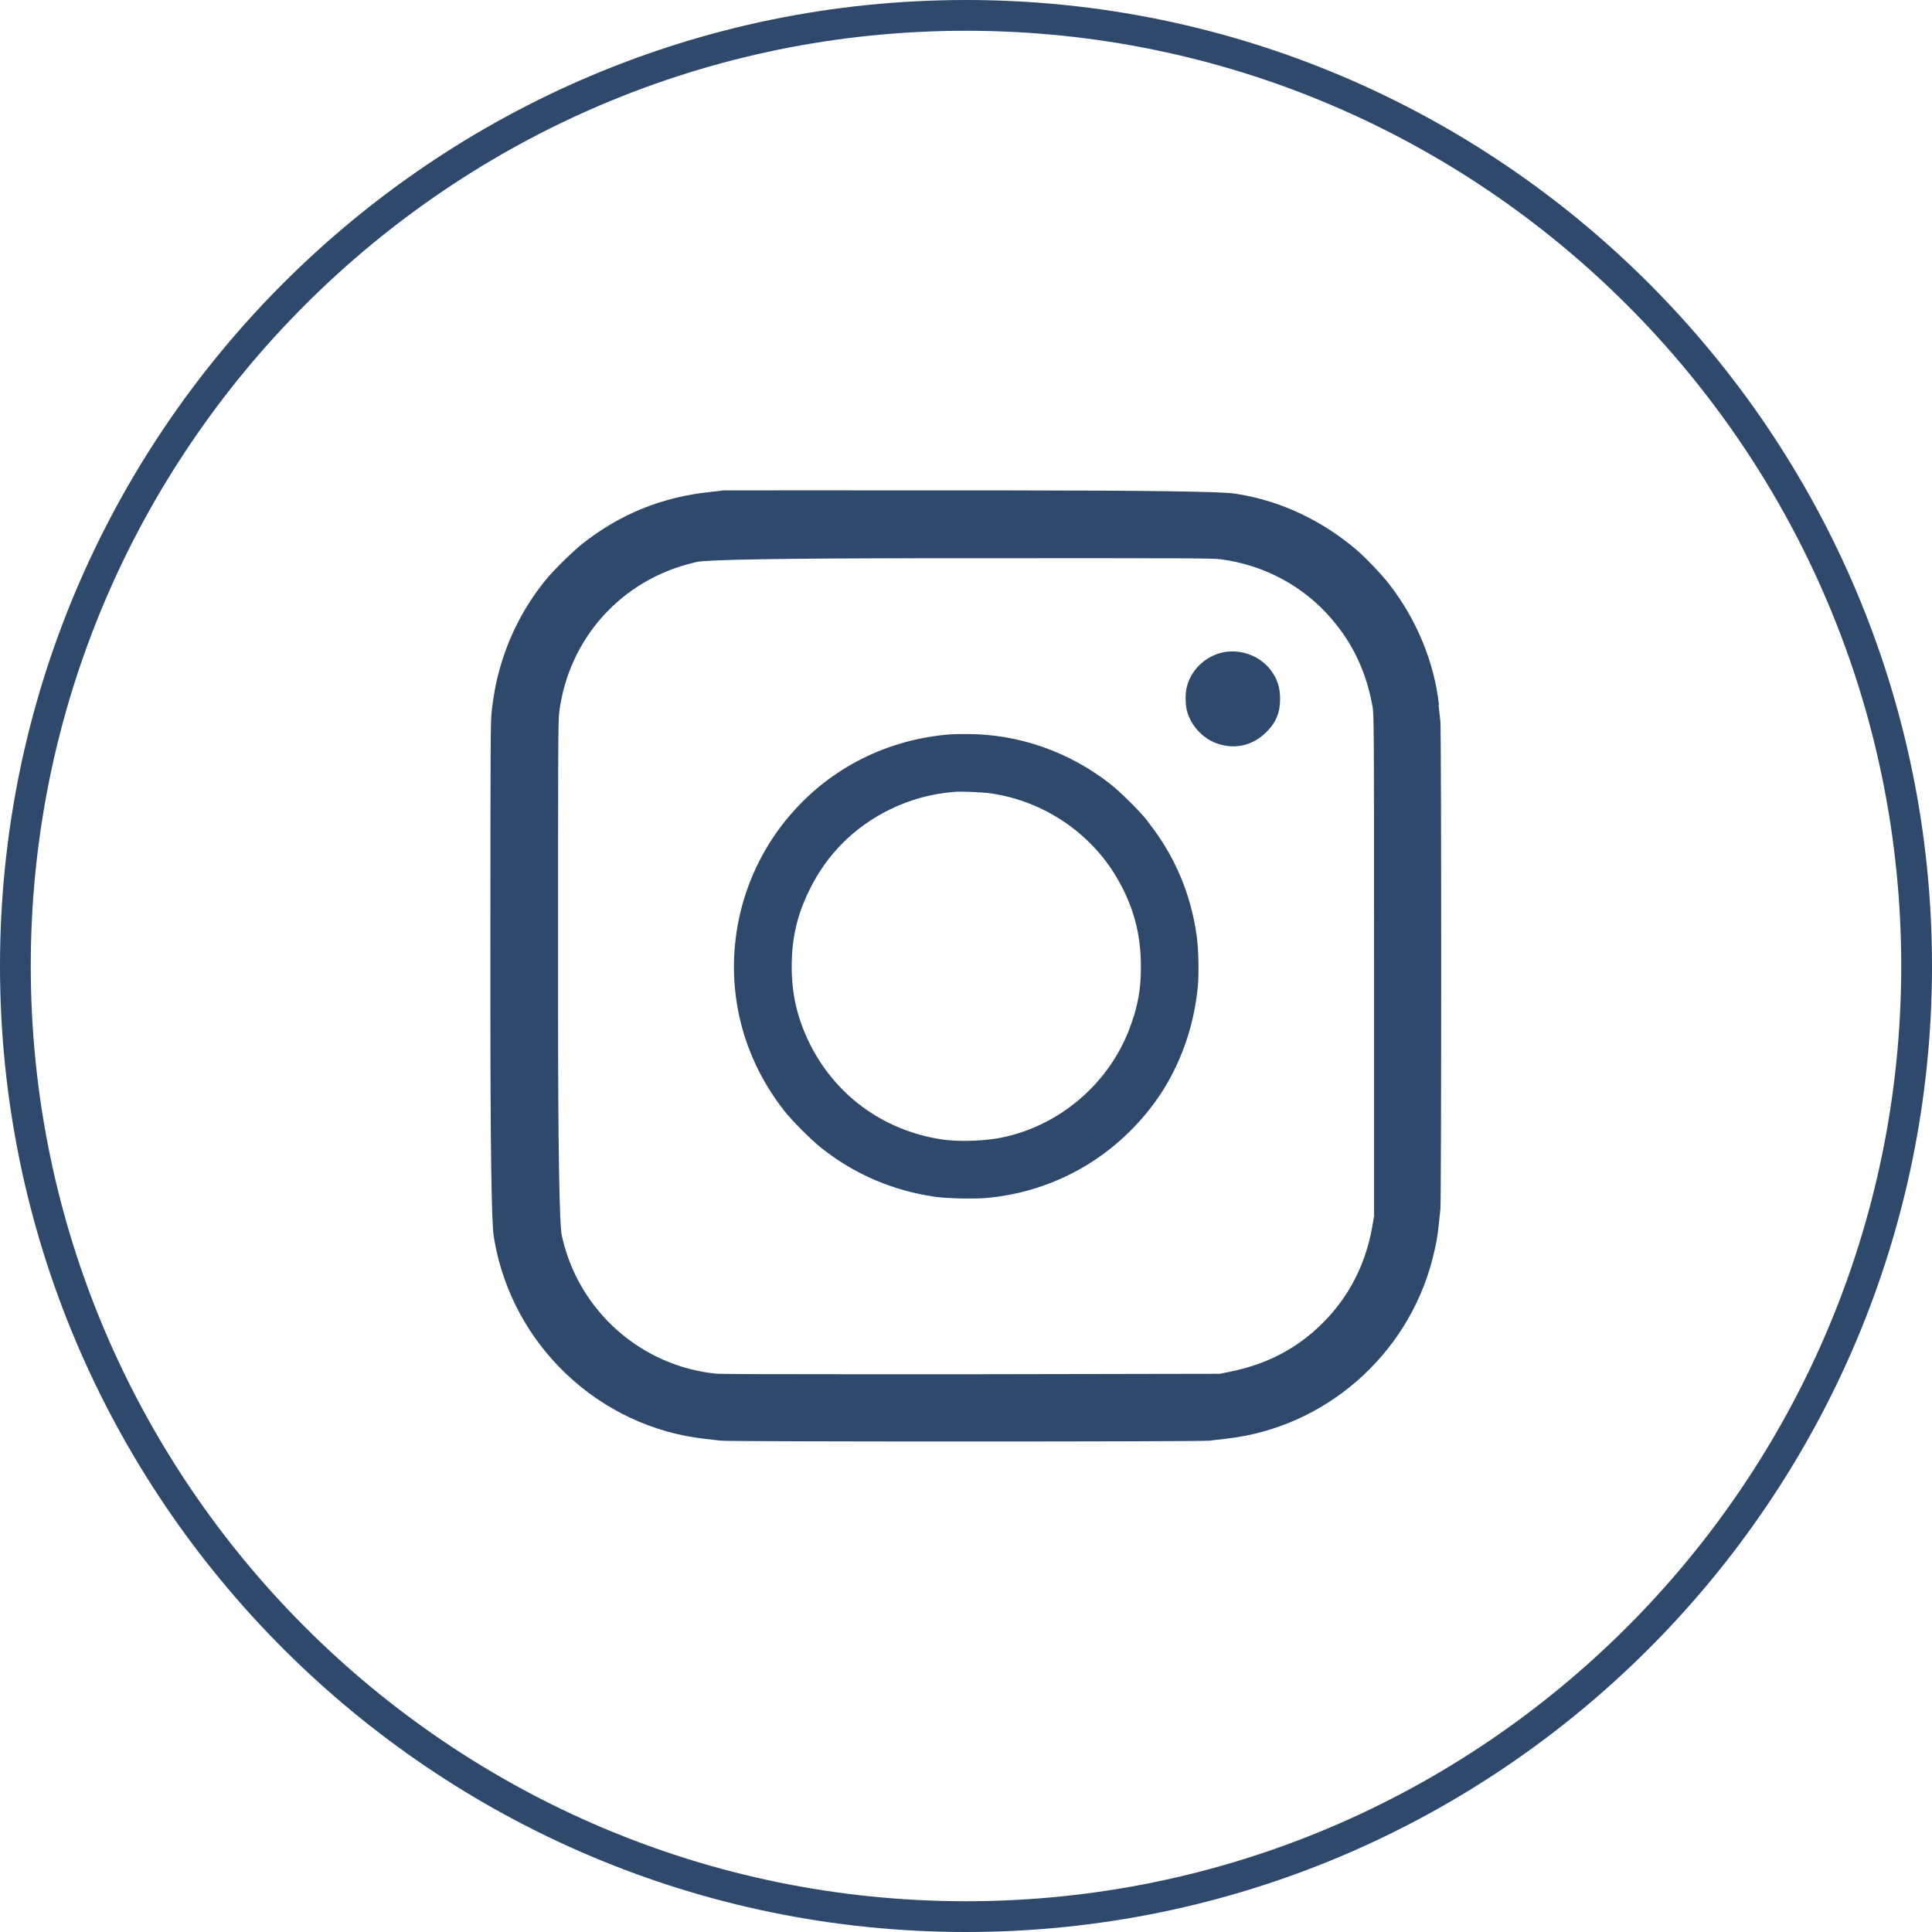
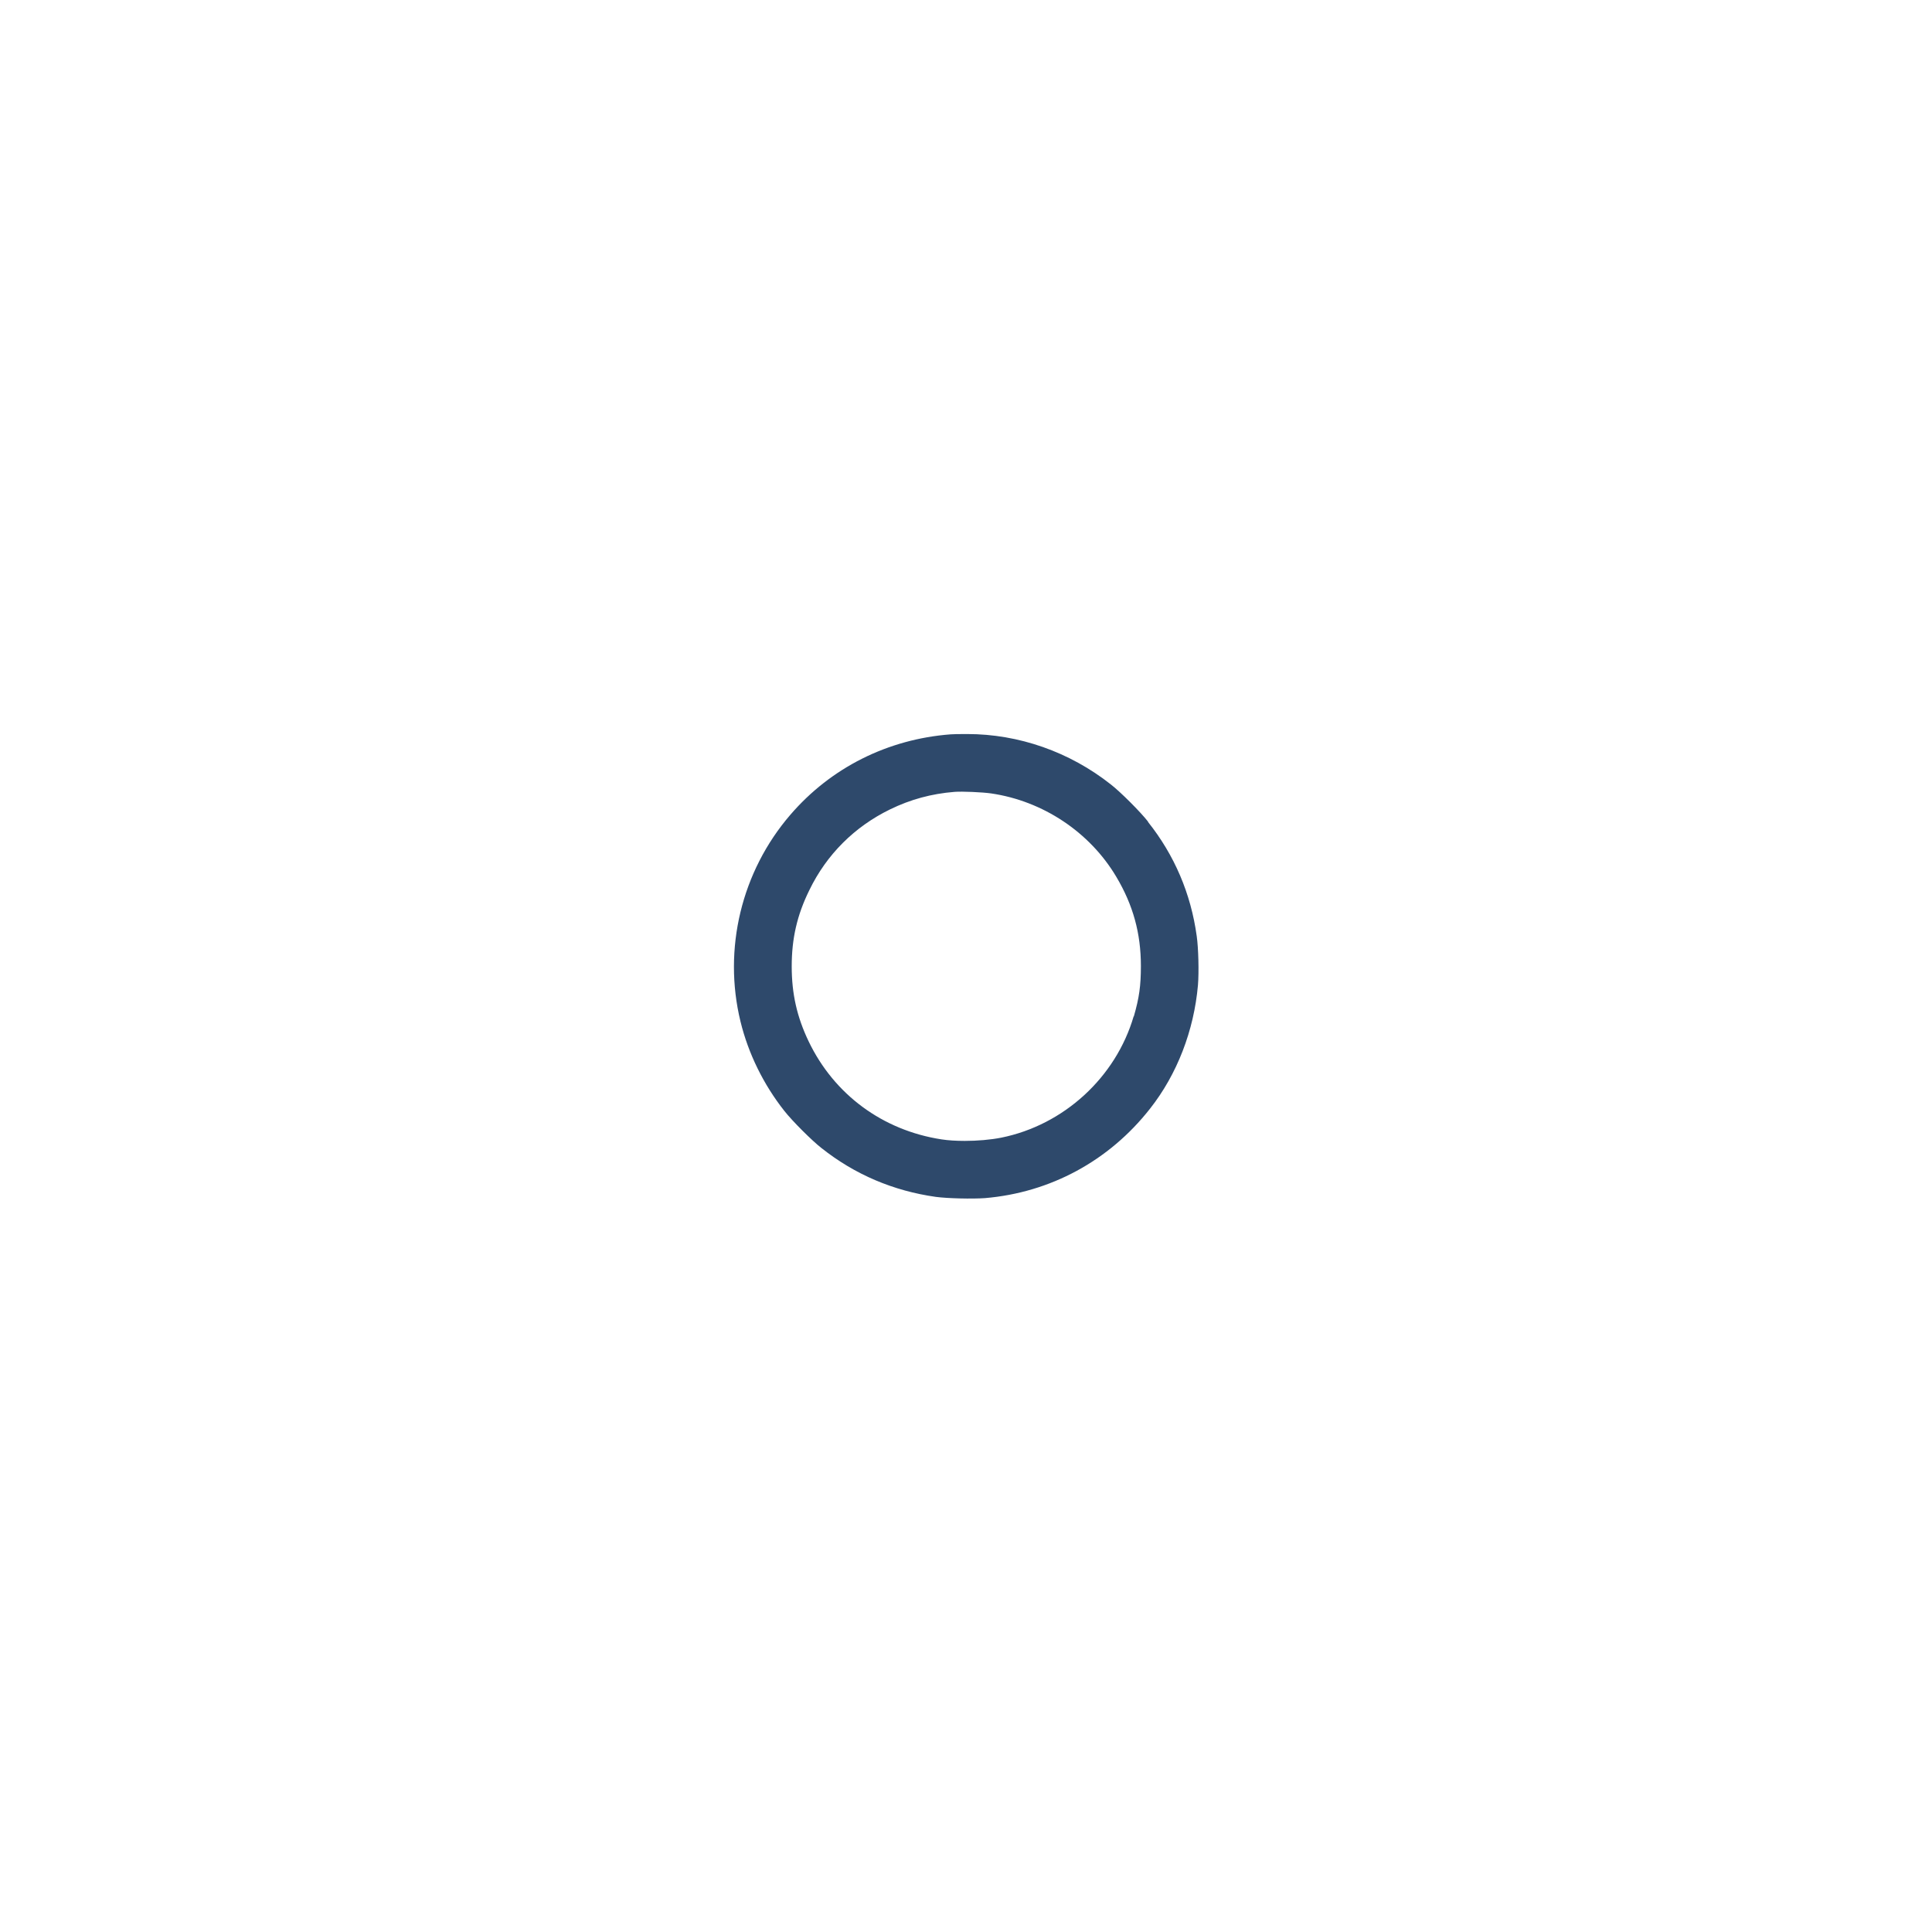
<svg xmlns="http://www.w3.org/2000/svg" id="Calque_2" viewBox="0 0 125.6 125.6">
  <defs>
    <style>.cls-1{fill:#2E496B;}</style>
  </defs>
  <g id="Vector">
-     <path class="cls-1" d="m62.8,125.6C28.17,125.6,0,97.43,0,62.8S28.17,0,62.8,0s62.8,28.17,62.8,62.8-28.17,62.8-62.8,62.8Zm0-123.6C29.27,2,2,29.27,2,62.8s27.27,60.8,60.8,60.8,60.8-27.27,60.8-60.8S96.33,2,62.8,2Z" />
-     <path class="cls-1" d="m93.55,45.84c-.3-2.76-1.44-5.54-3.22-7.84-.49-.64-1.56-1.76-2.16-2.27-2.24-1.9-4.89-3.15-7.65-3.6l-.23-.04q-1.16-.2-14.82-.21h-2.58c-8.26-.01-15.25,0-15.88,0-.15.03-.39.06-.82.1-3.16.33-5.89,1.44-8.34,3.38-.59.47-1.79,1.64-2.28,2.23-1.27,1.52-2.25,3.31-2.86,5.16-.39,1.2-.57,2.06-.74,3.44-.08.66-.09,1.74-.09,16.57v2.41q0,13.98.22,15.21l.04.25c1.19,6.84,6.82,12.15,13.69,12.91.28.03.62.07.87.1l.21.02c.89.07,30.84.07,31.73,0l.22-.03c.25-.03.59-.07.86-.1,6.39-.71,11.78-5.39,13.4-11.66.23-.89.36-1.58.42-2.32l.1-.93c.07-.86.07-30.8,0-31.72l-.12-1.08Zm-4.23,33.26l-.12.71c-.44,2.43-1.52,4.51-3.2,6.19-1.67,1.68-3.69,2.72-6.15,3.2l-.56.11-16.13.03c-2.81,0-5.19,0-7.2,0-6.57,0-9.11-.01-9.43-.04-4.84-.5-8.84-4.03-9.96-8.77l-.04-.17q-.25-1.02-.25-15.21v-2.33c0-14,0-16.01.08-16.55.62-4.78,4.05-8.58,8.74-9.69l.16-.04q.97-.24,15.01-.25h2.49c14.7-.01,16.09,0,16.61.07h0c2.82.37,5.39,1.75,7.21,3.89,1.4,1.63,2.26,3.49,2.65,5.69.09.55.1,1.18.1,16.88v16.28Z" />
-     <path class="cls-1" d="m80.12,42.35c-.25,0-.5.03-.74.09h0c-1.11.29-1.99,1.18-2.24,2.28-.09.4-.08,1.08.02,1.48.25.95,1,1.78,1.92,2.12,1.18.43,2.36.16,3.25-.73.63-.62.89-1.27.89-2.16,0-.74-.19-1.32-.62-1.88-.58-.76-1.53-1.2-2.48-1.2Z" />
    <path class="cls-1" d="m74.64,53.42c-.5-.64-1.79-1.93-2.42-2.42-2.68-2.12-5.99-3.28-9.34-3.28-.06,0-.12,0-.18,0-.38,0-.79.01-.9.02h0c-4.08.31-7.78,2.16-10.42,5.23-3.18,3.69-4.39,8.72-3.24,13.44.51,2.09,1.5,4.1,2.85,5.81.51.65,1.8,1.94,2.42,2.42,2.17,1.72,4.67,2.78,7.43,3.17.75.1,2.35.14,3.19.08,4.25-.36,8.07-2.42,10.73-5.81,1.76-2.23,2.86-5.08,3.12-8.04.07-.85.03-2.42-.08-3.18-.38-2.77-1.45-5.27-3.17-7.43Zm-.94,12.65c-1.16,3.97-4.54,7.07-8.61,7.89-.71.14-1.56.21-2.37.21-.55,0-1.07-.03-1.52-.1-3.82-.59-6.97-2.91-8.63-6.37-.76-1.59-1.1-3.09-1.1-4.88s.34-3.32,1.15-4.96c1.12-2.31,2.94-4.12,5.24-5.24,1.33-.65,2.7-1.02,4.19-1.14.49-.04,1.83.02,2.38.1,3.37.49,6.42,2.52,8.14,5.42,1.09,1.83,1.6,3.67,1.6,5.8,0,1.28-.11,2.07-.46,3.28Z" />
  </g>
</svg>